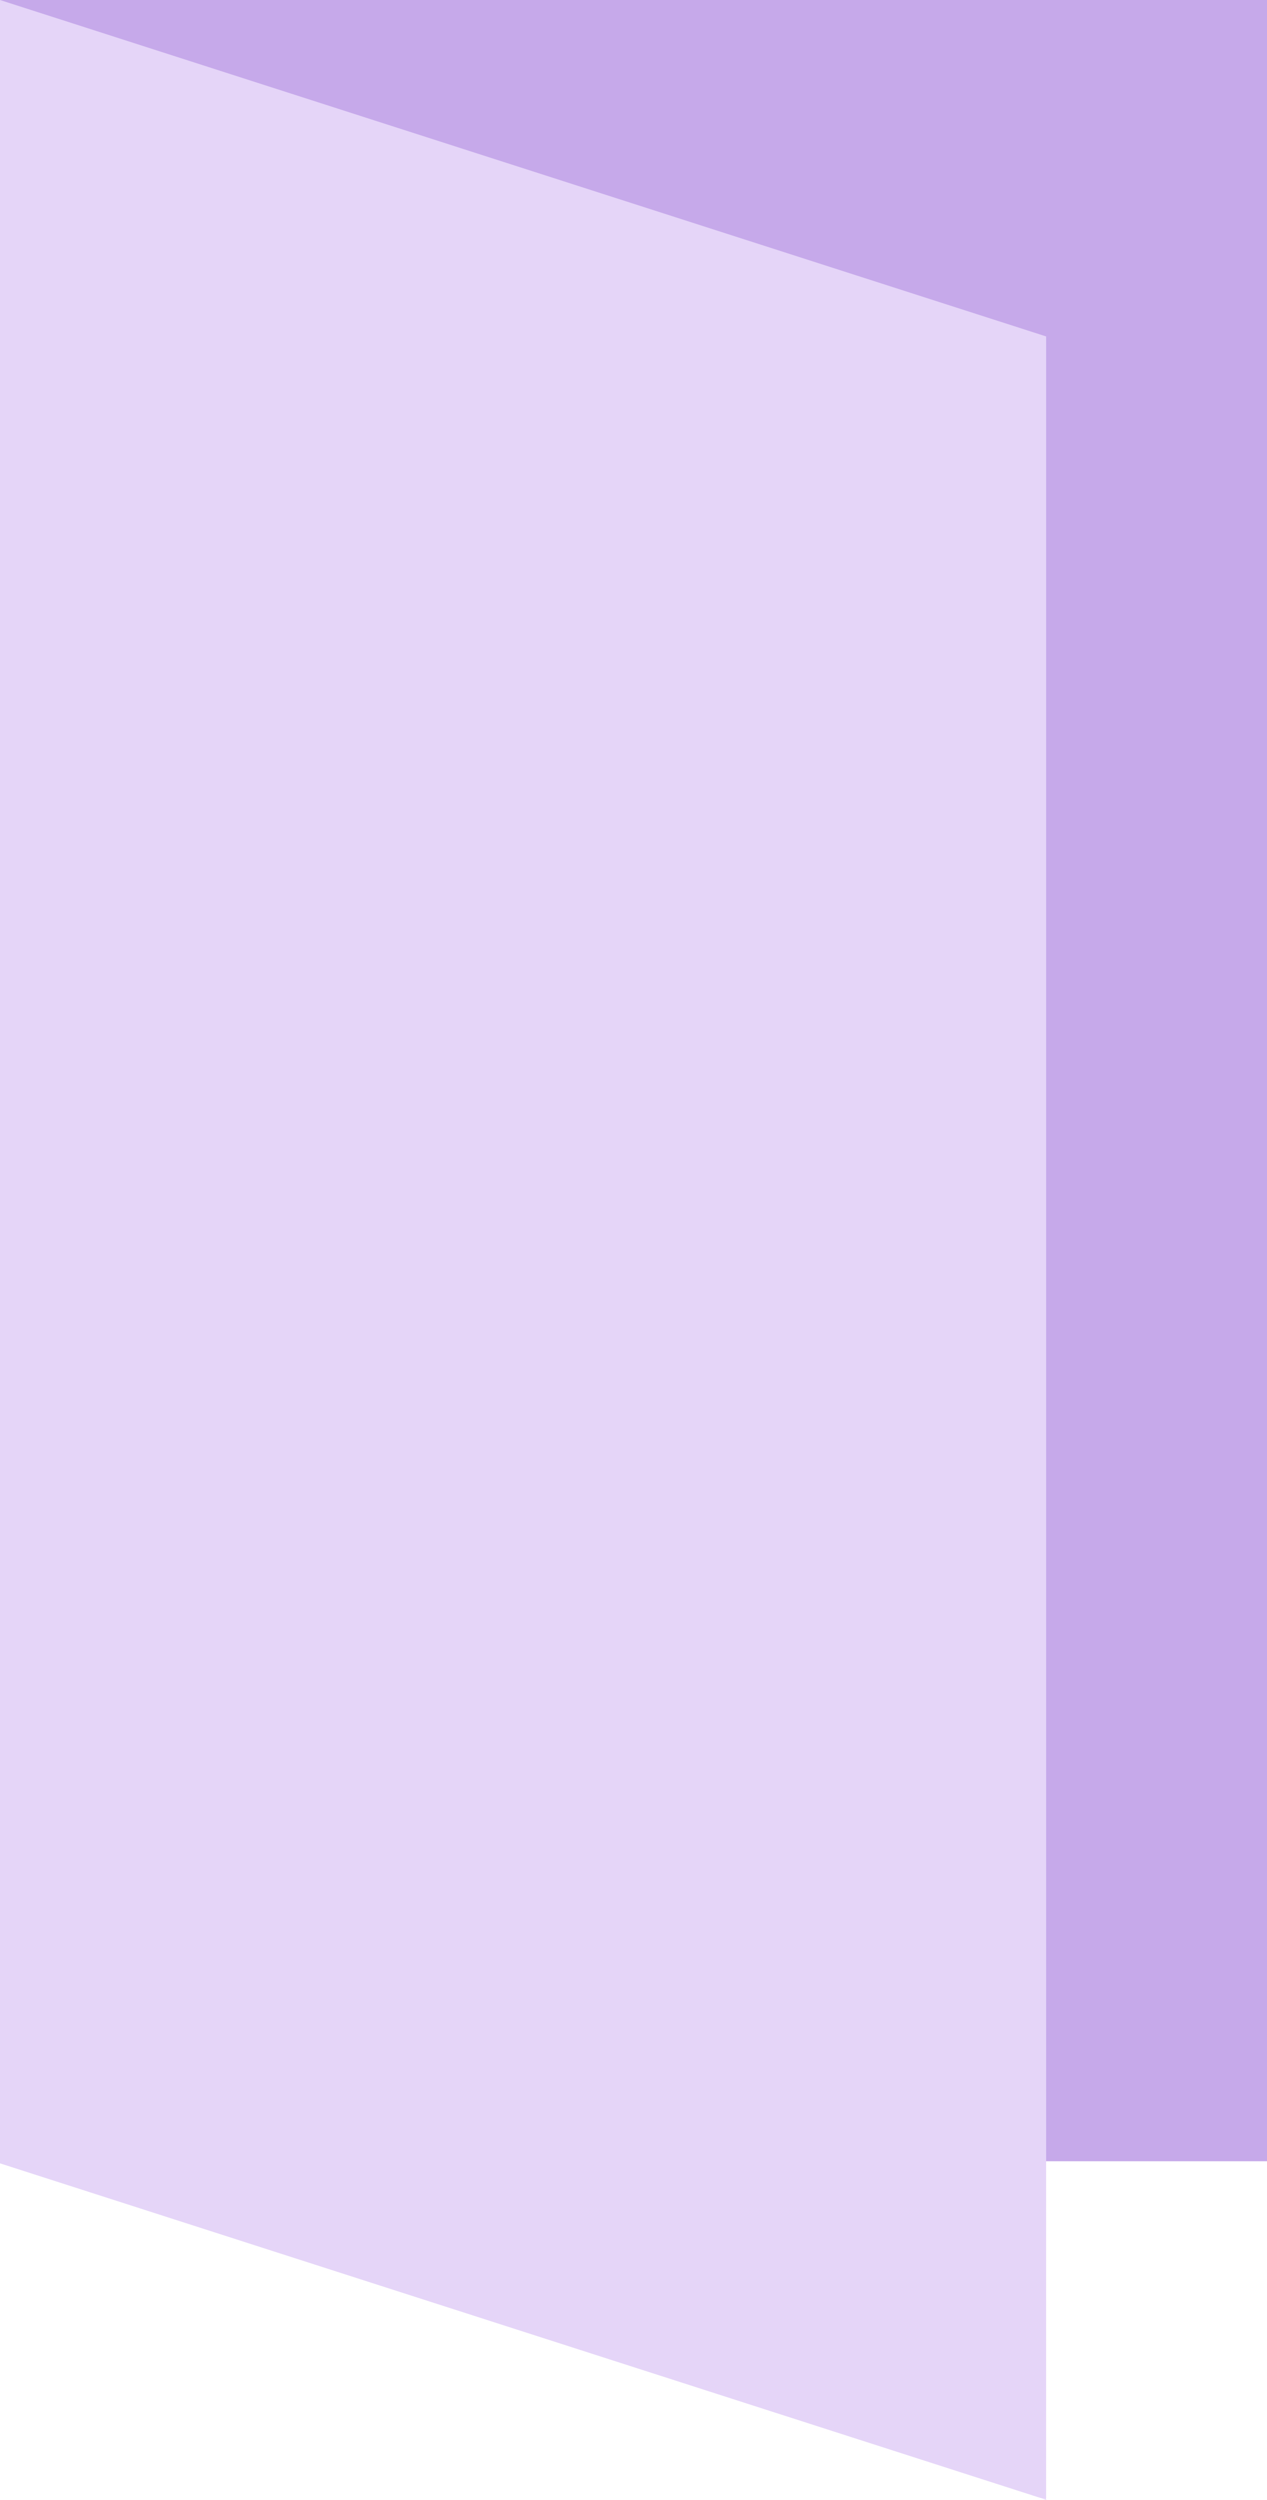
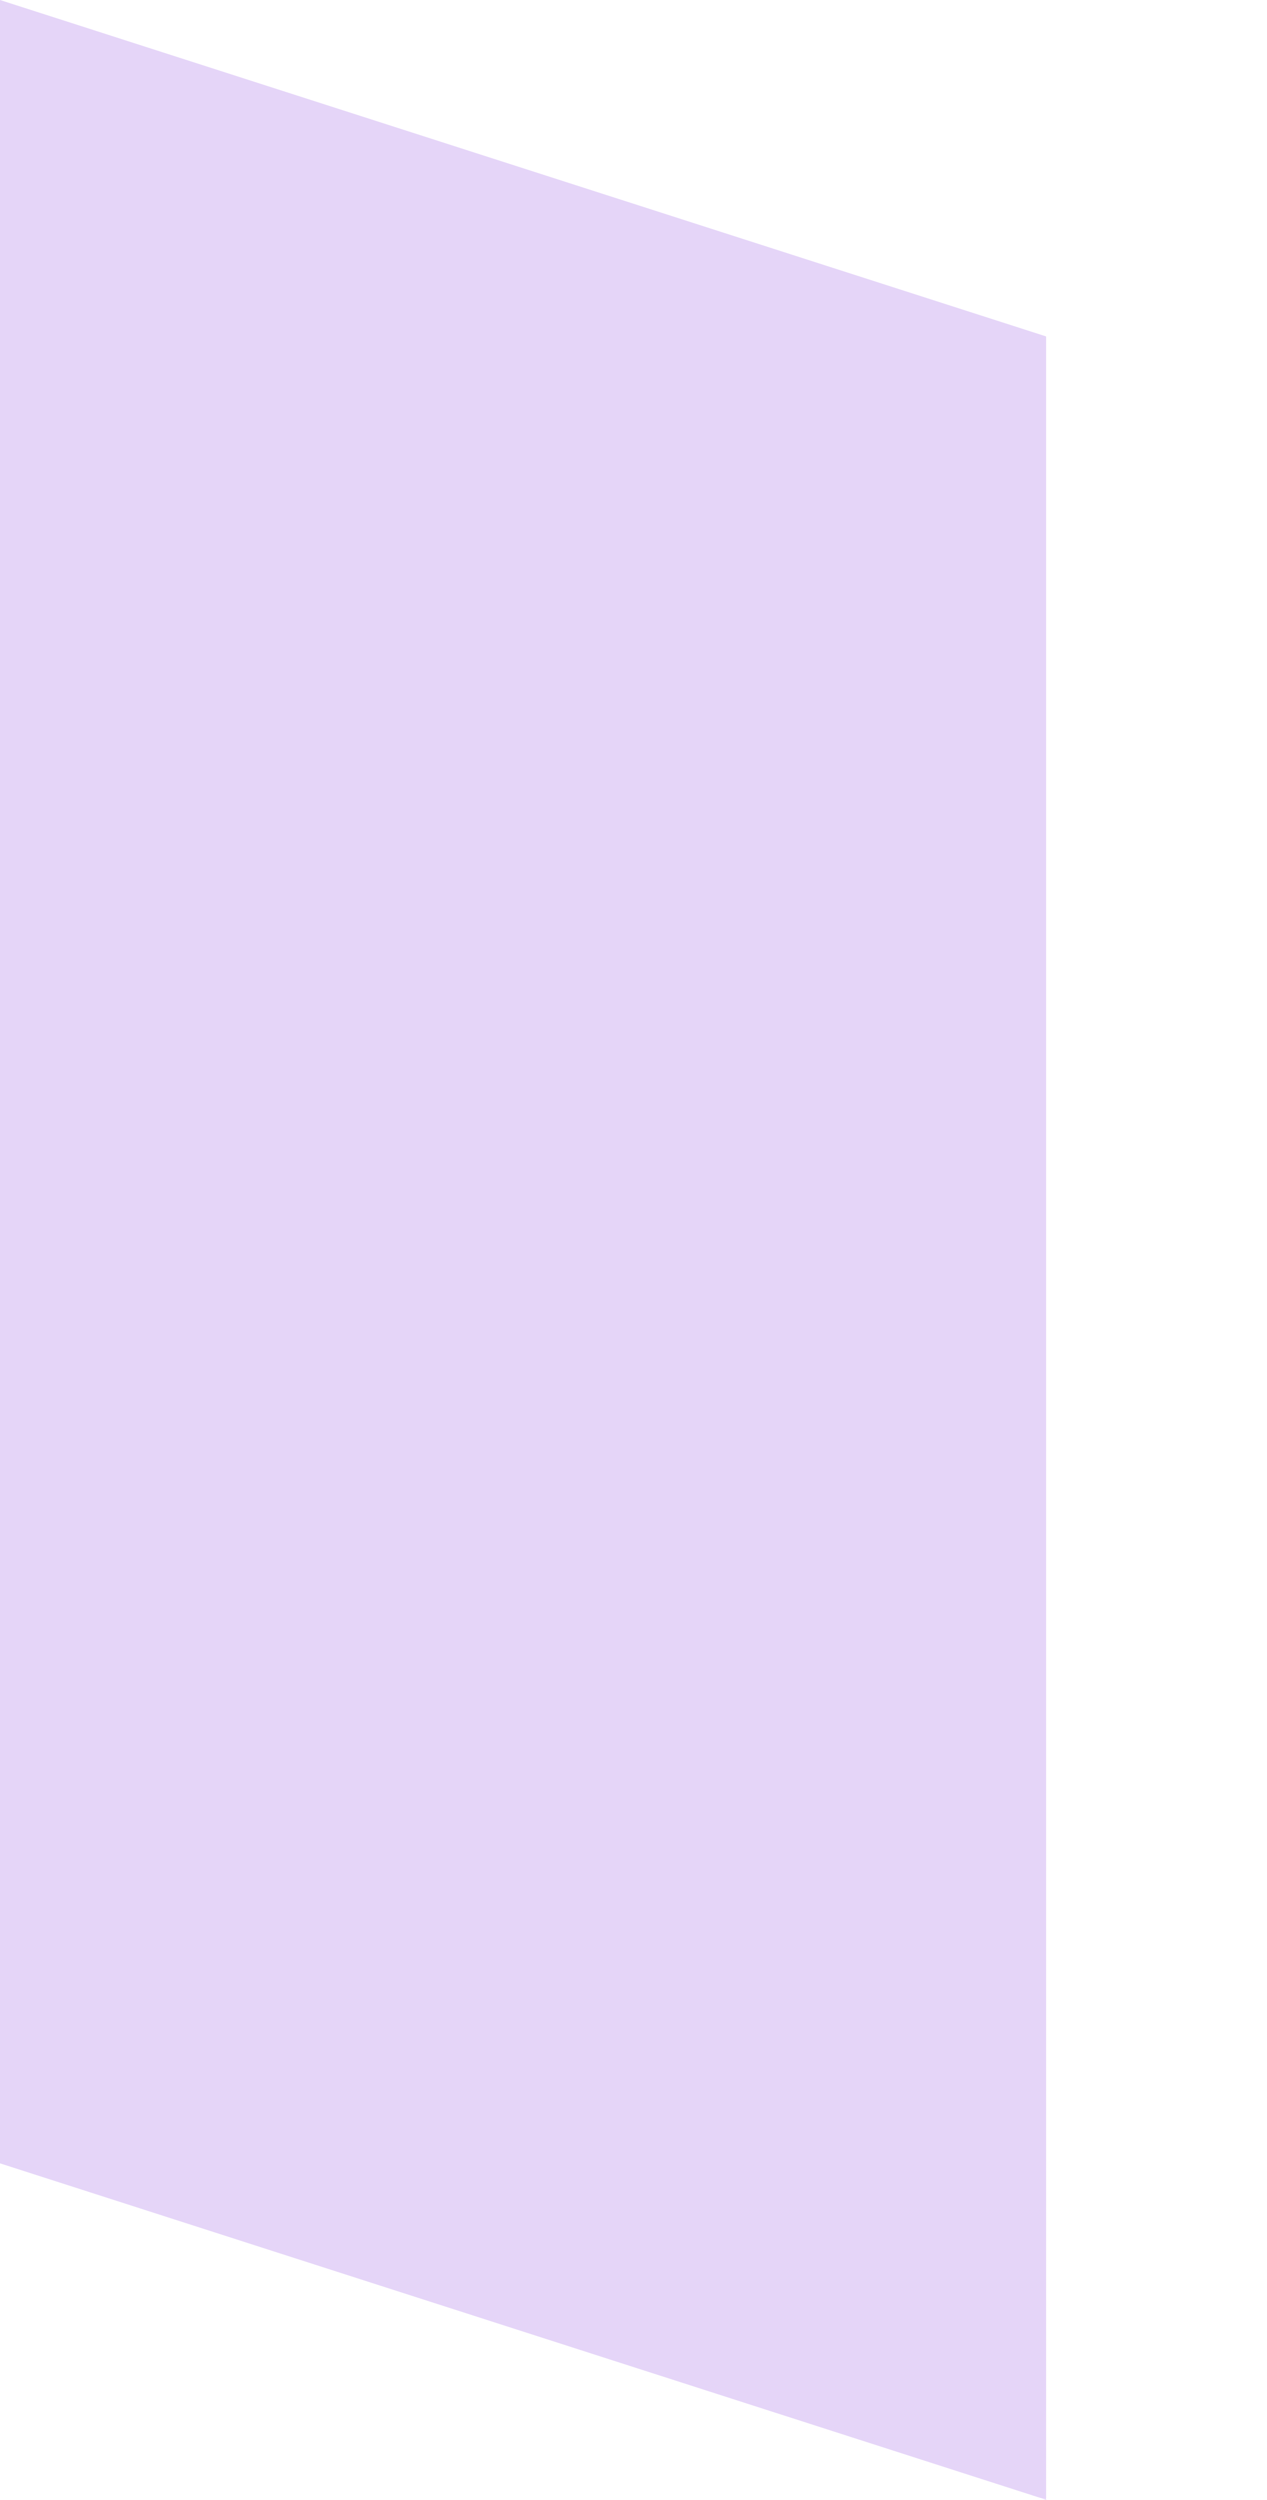
<svg xmlns="http://www.w3.org/2000/svg" width="83.594" height="164.9" viewBox="0 0 83.594 164.9">
  <g id="Group_52185" data-name="Group 52185" transform="translate(0)">
-     <rect id="Rectangle_19250" data-name="Rectangle 19250" width="83.594" height="142.568" transform="translate(0)" fill="#c6a9ea" />
    <path id="Path_16902" data-name="Path 16902" d="M1084.278,213.991l69.021,22.193V93.477l-69.021-22.193Z" transform="translate(-1084.278 -71.284)" fill="#e5d5f8" />
  </g>
</svg>